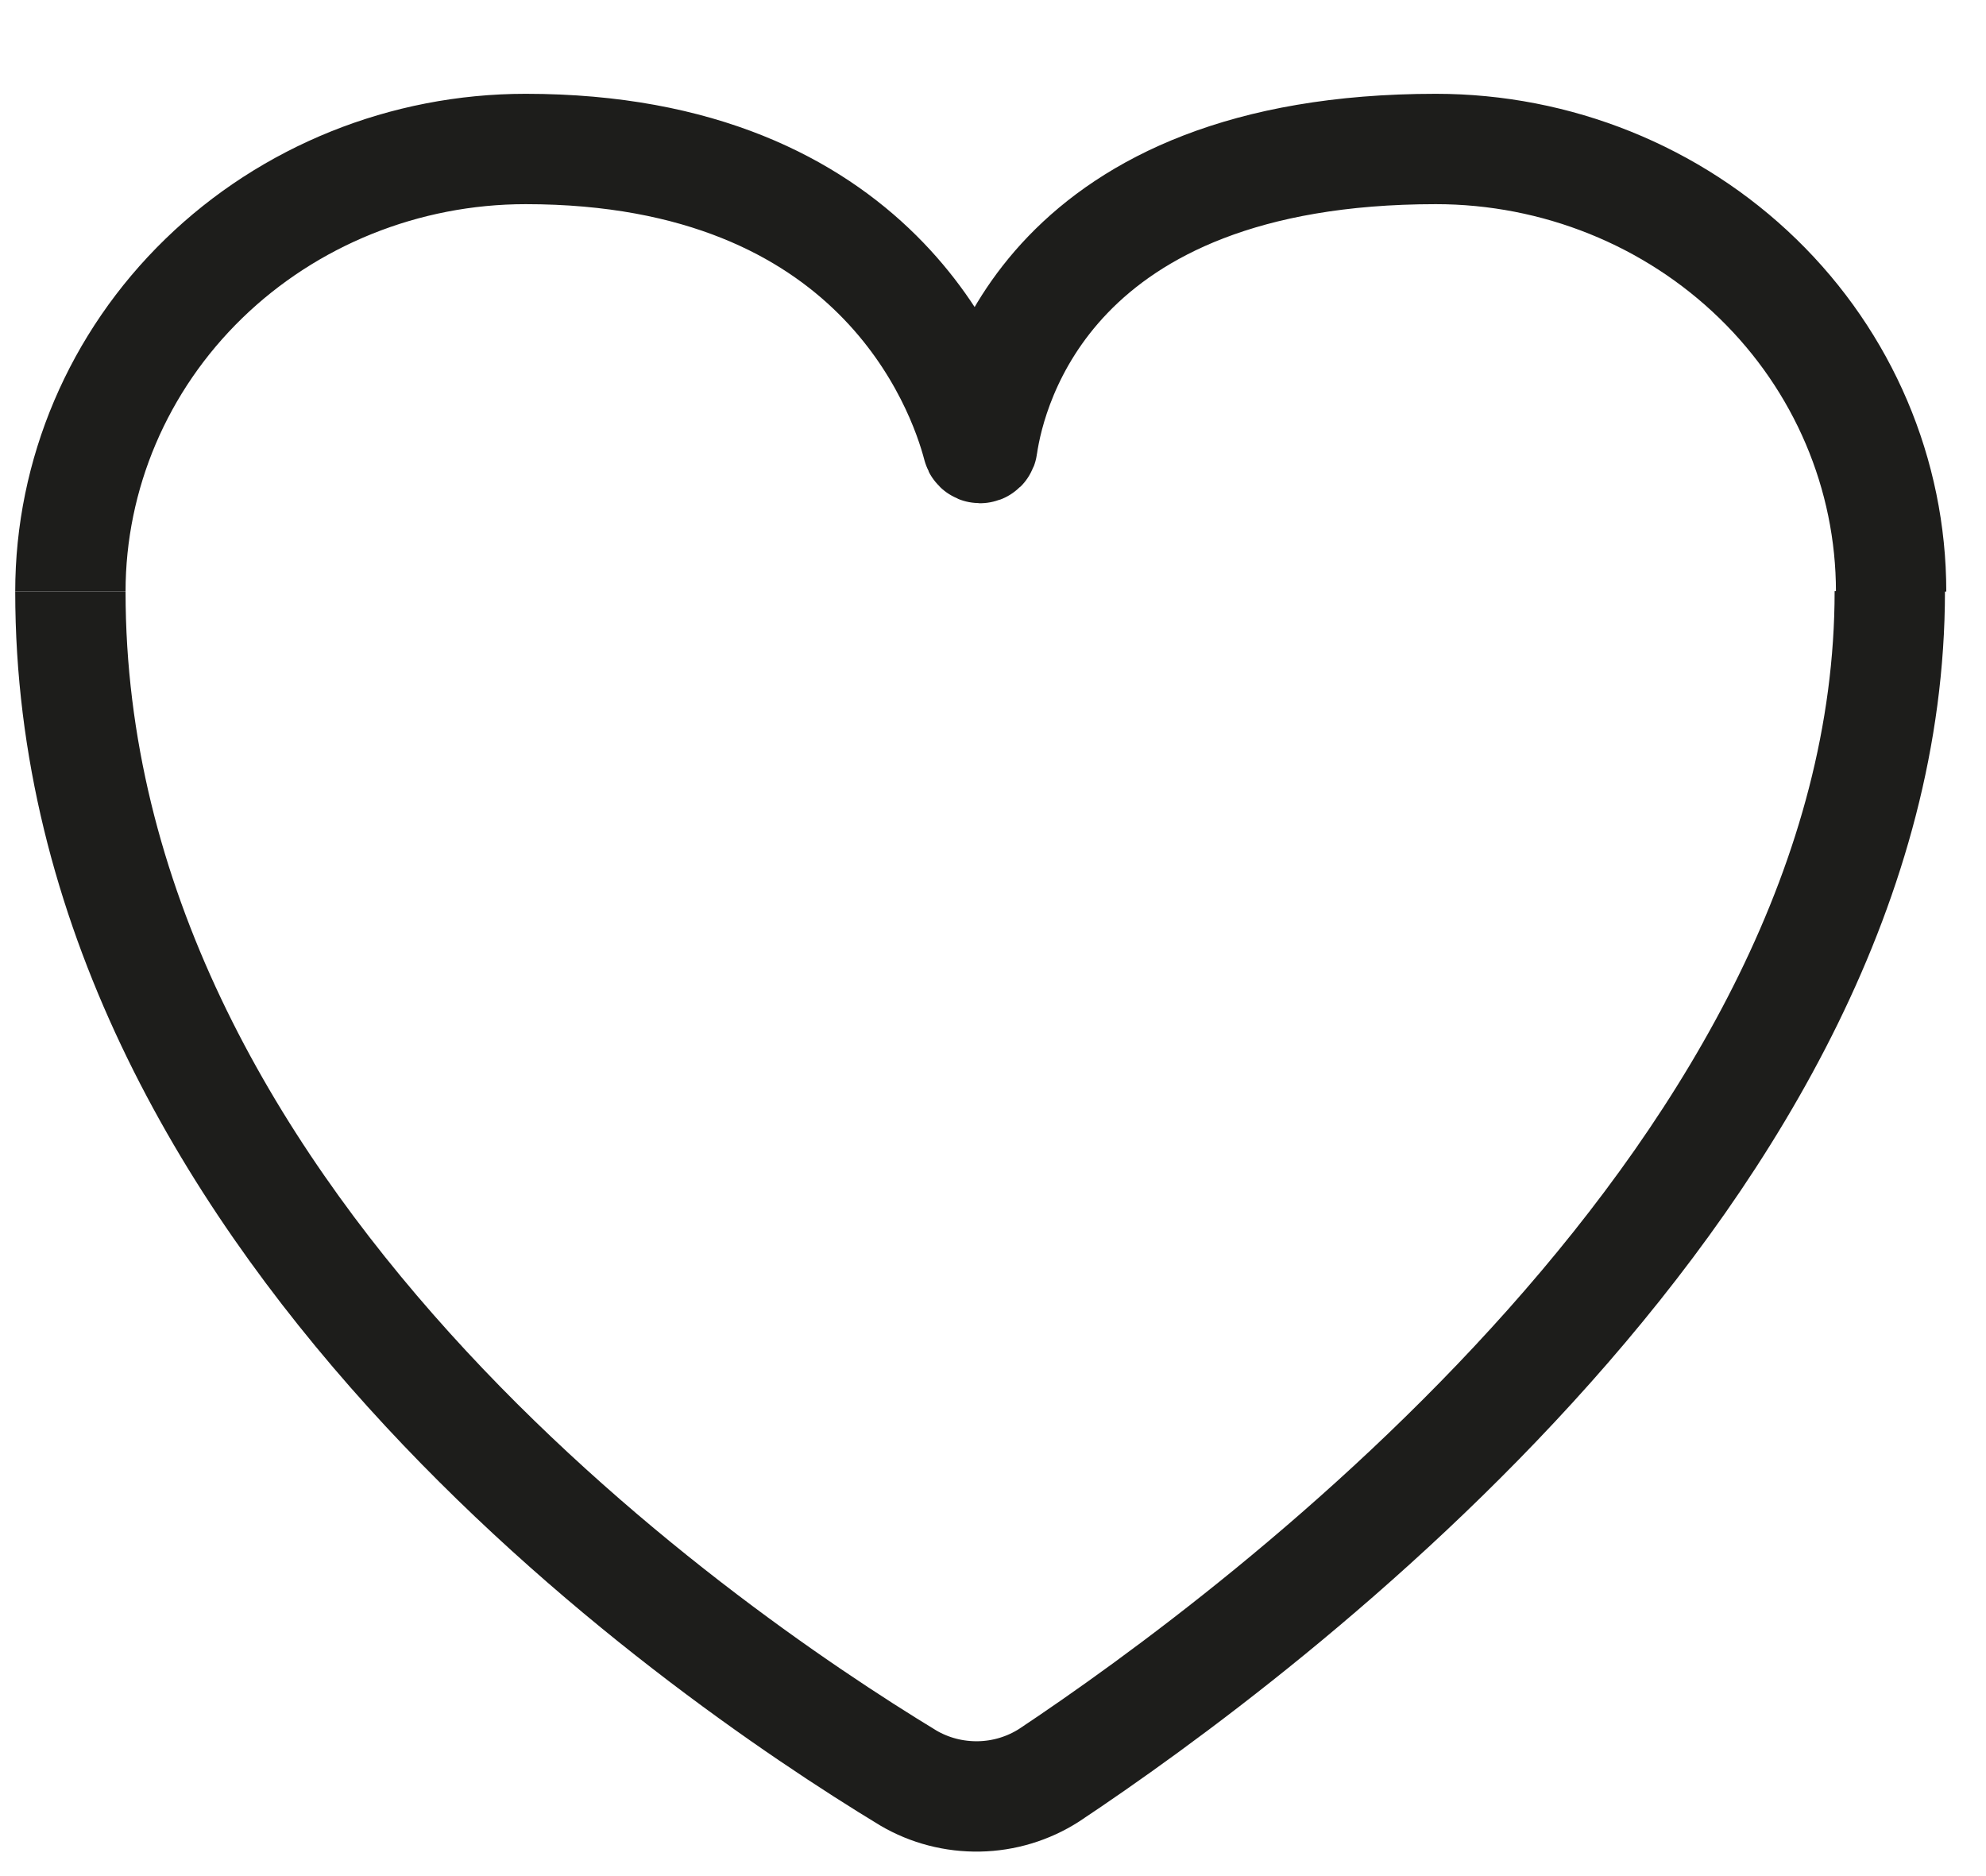
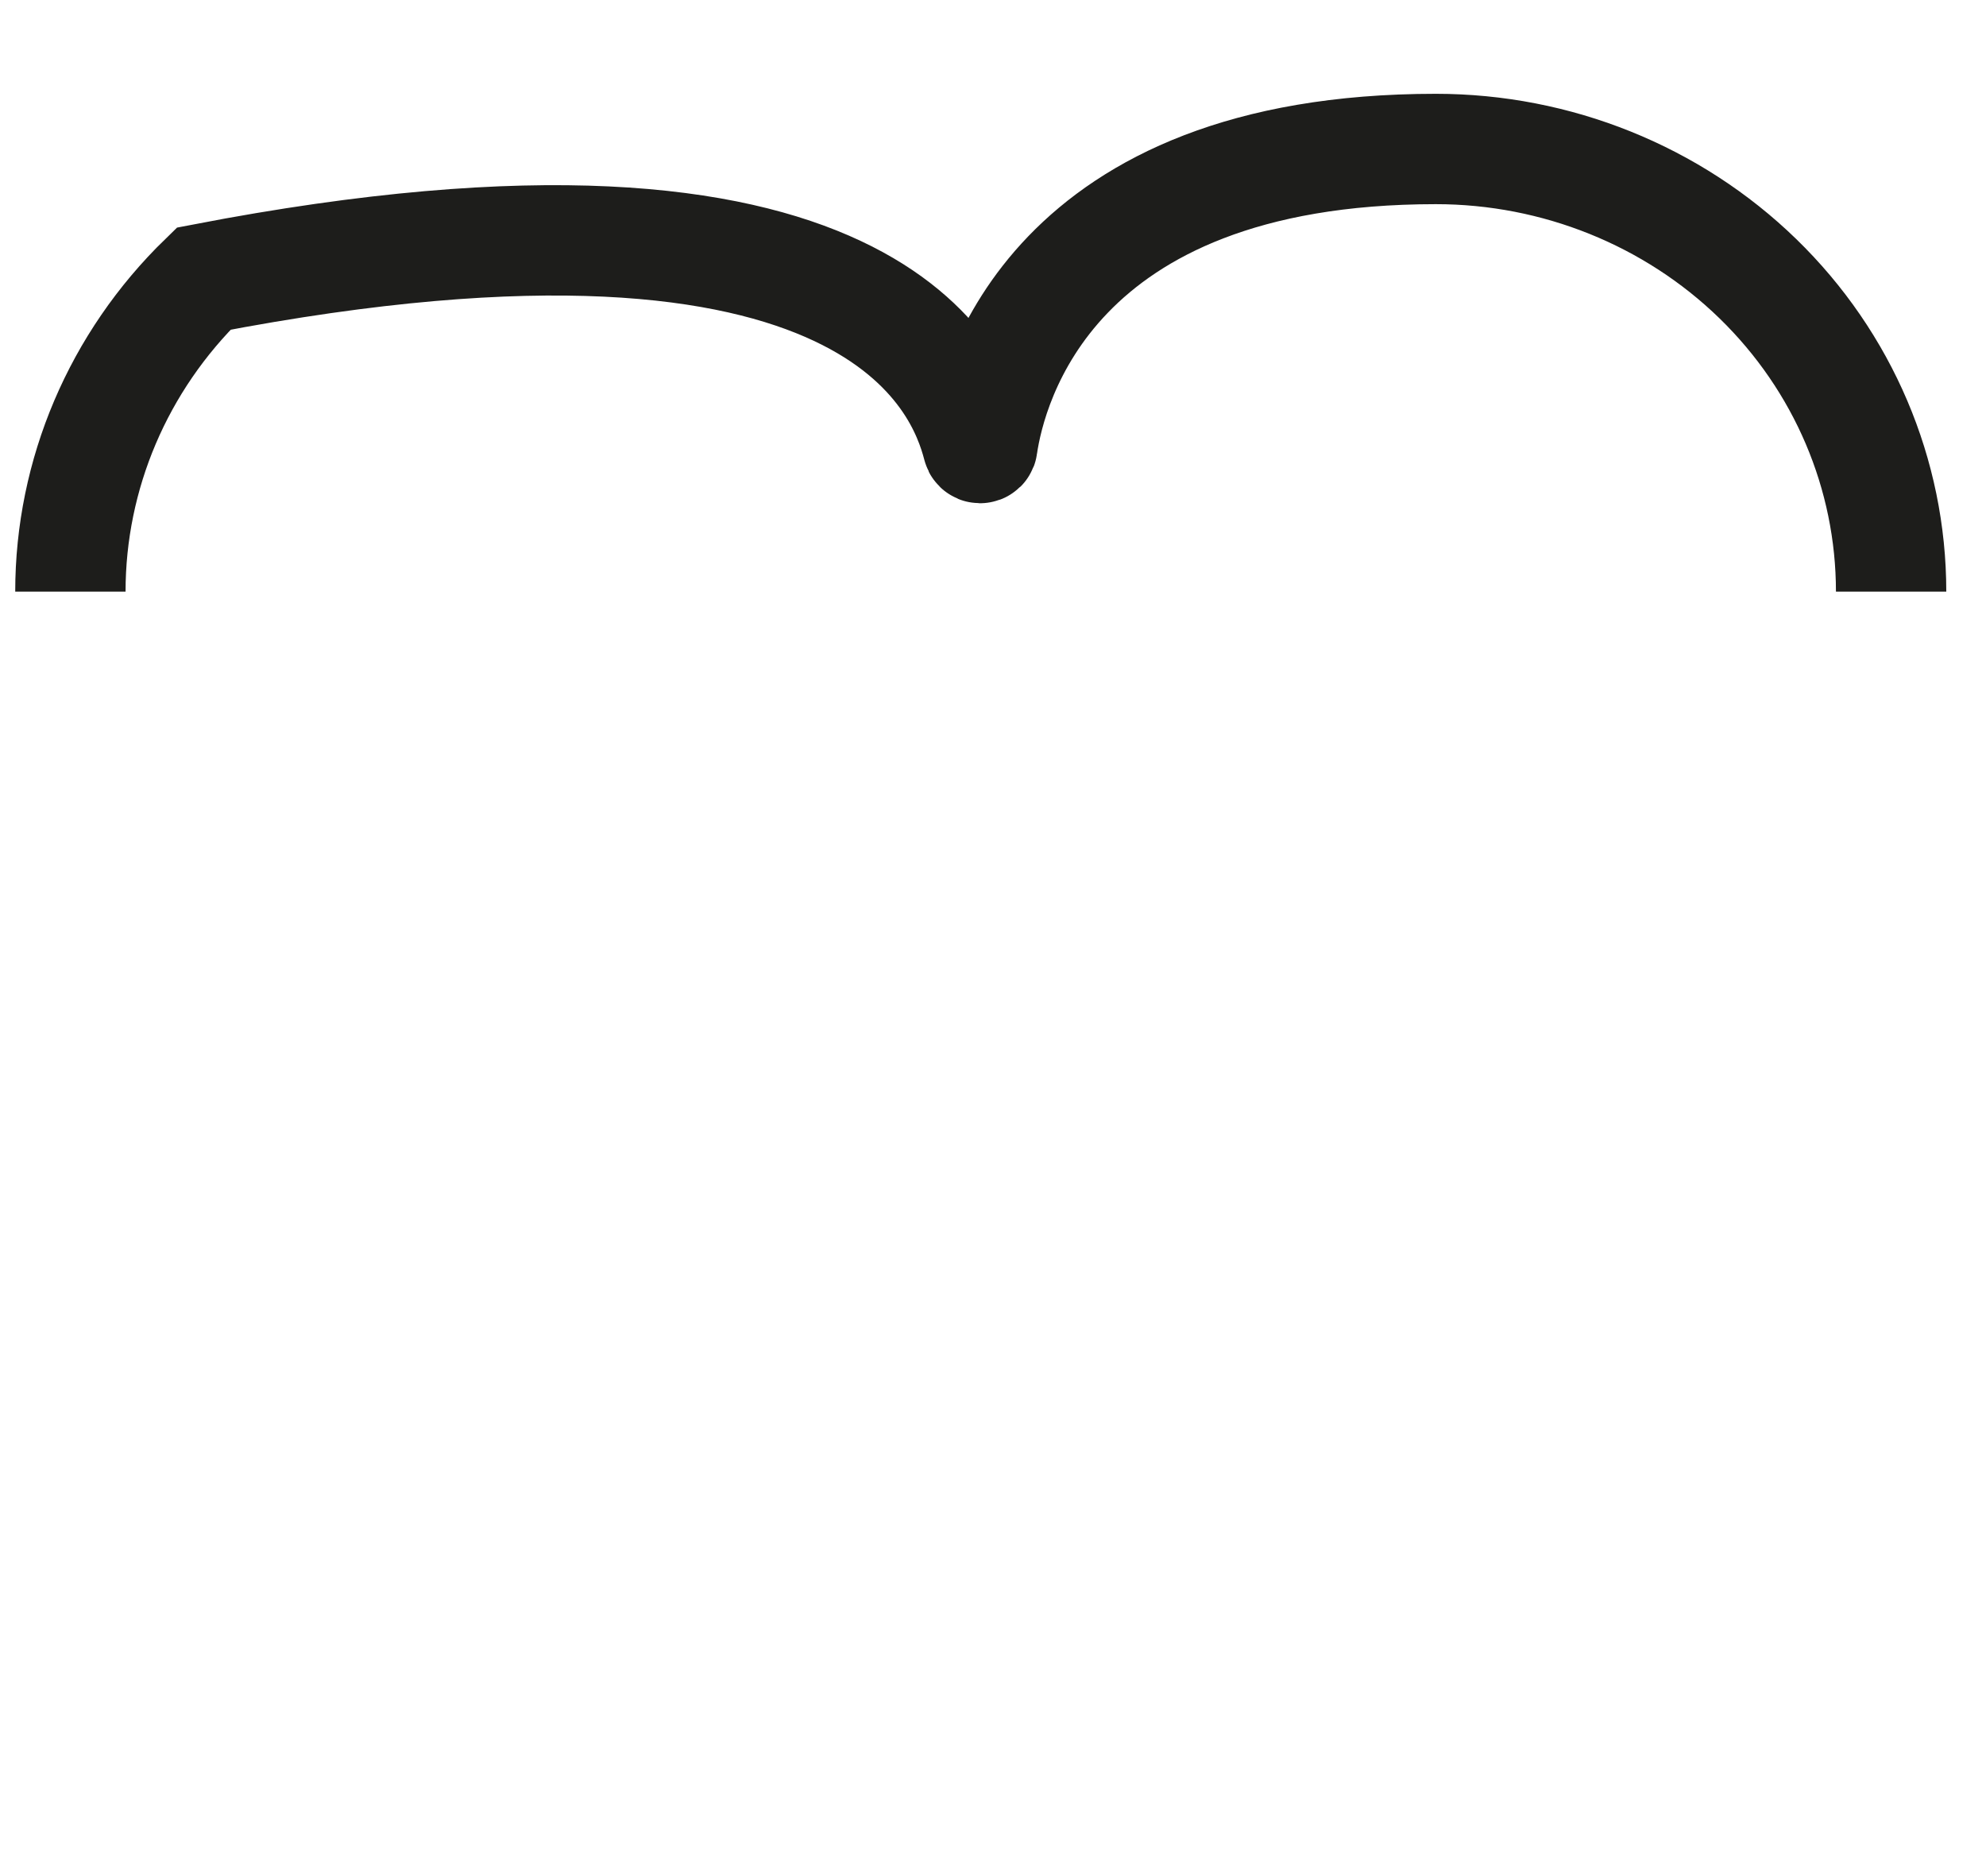
<svg xmlns="http://www.w3.org/2000/svg" width="18" height="17" viewBox="0 0 18 17" fill="none">
  <g clip-path="url(#clip0_150_2563)">
-     <path d="M0.638 5.361C0.638 11.015 6.282 14.927 8.232 16.111C8.426 16.225 8.648 16.282 8.873 16.278C9.099 16.274 9.319 16.207 9.507 16.087C11.437 14.803 17.128 10.577 17.128 5.357" stroke="#1D1D1B" stroke-miterlimit="10" />
-     <path d="M0.638 5.361C0.638 4.297 1.072 3.277 1.846 2.525C2.62 1.773 3.67 1.35 4.764 1.35C7.948 1.35 8.717 3.49 8.861 4.039C8.861 4.045 8.864 4.05 8.868 4.054C8.872 4.058 8.877 4.06 8.883 4.06C8.888 4.06 8.894 4.058 8.898 4.054C8.902 4.05 8.904 4.045 8.904 4.039C8.985 3.486 9.524 1.35 13.014 1.35C14.108 1.35 15.158 1.773 15.932 2.525C16.706 3.277 17.14 4.297 17.14 5.361" stroke="#1D1D1B" stroke-miterlimit="10" />
+     <path d="M0.638 5.361C0.638 4.297 1.072 3.277 1.846 2.525C7.948 1.35 8.717 3.49 8.861 4.039C8.861 4.045 8.864 4.05 8.868 4.054C8.872 4.058 8.877 4.06 8.883 4.06C8.888 4.06 8.894 4.058 8.898 4.054C8.902 4.05 8.904 4.045 8.904 4.039C8.985 3.486 9.524 1.35 13.014 1.35C14.108 1.35 15.158 1.773 15.932 2.525C16.706 3.277 17.14 4.297 17.14 5.361" stroke="#1D1D1B" stroke-miterlimit="10" />
  </g>
  <defs>
    <clipPath id="clip0_150_2563">
      <rect width="17.778" height="16.165" fill="white" transform="translate(0 0.731)" />
    </clipPath>
  </defs>
</svg>